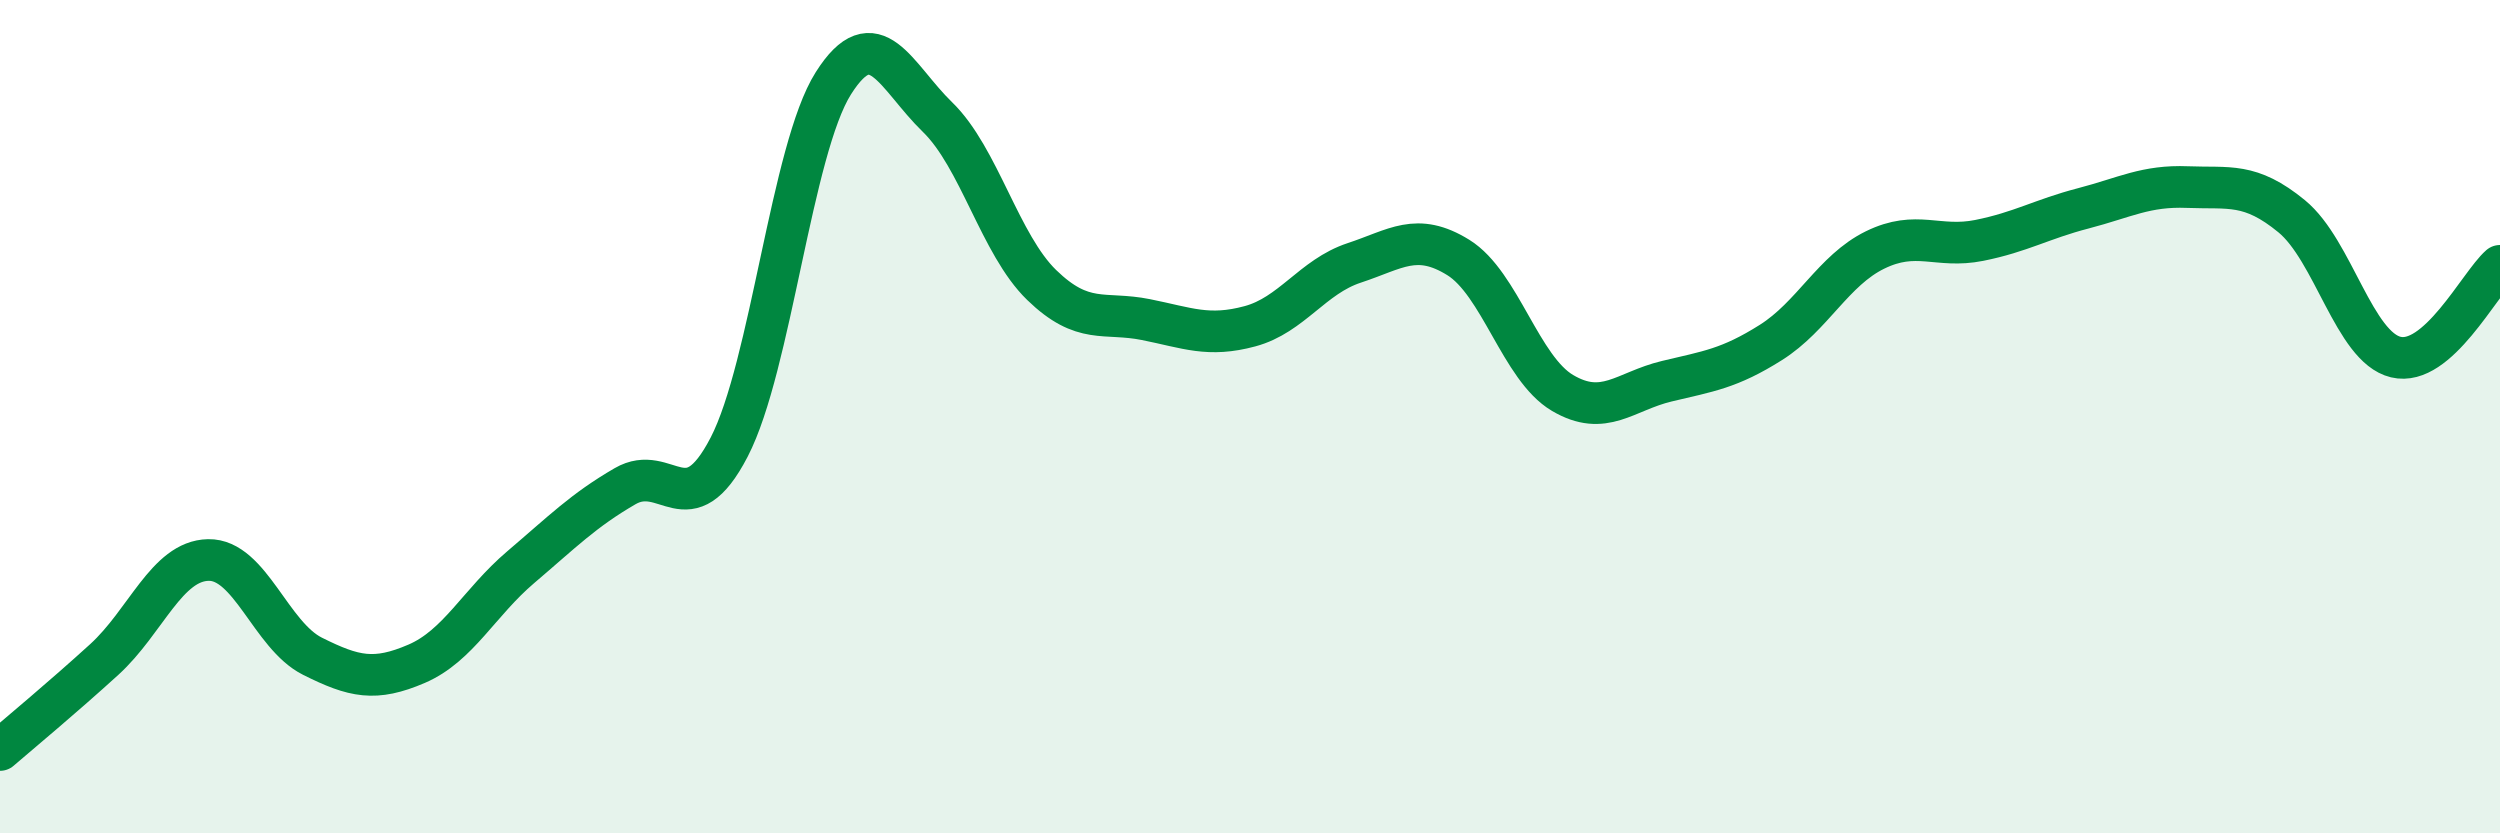
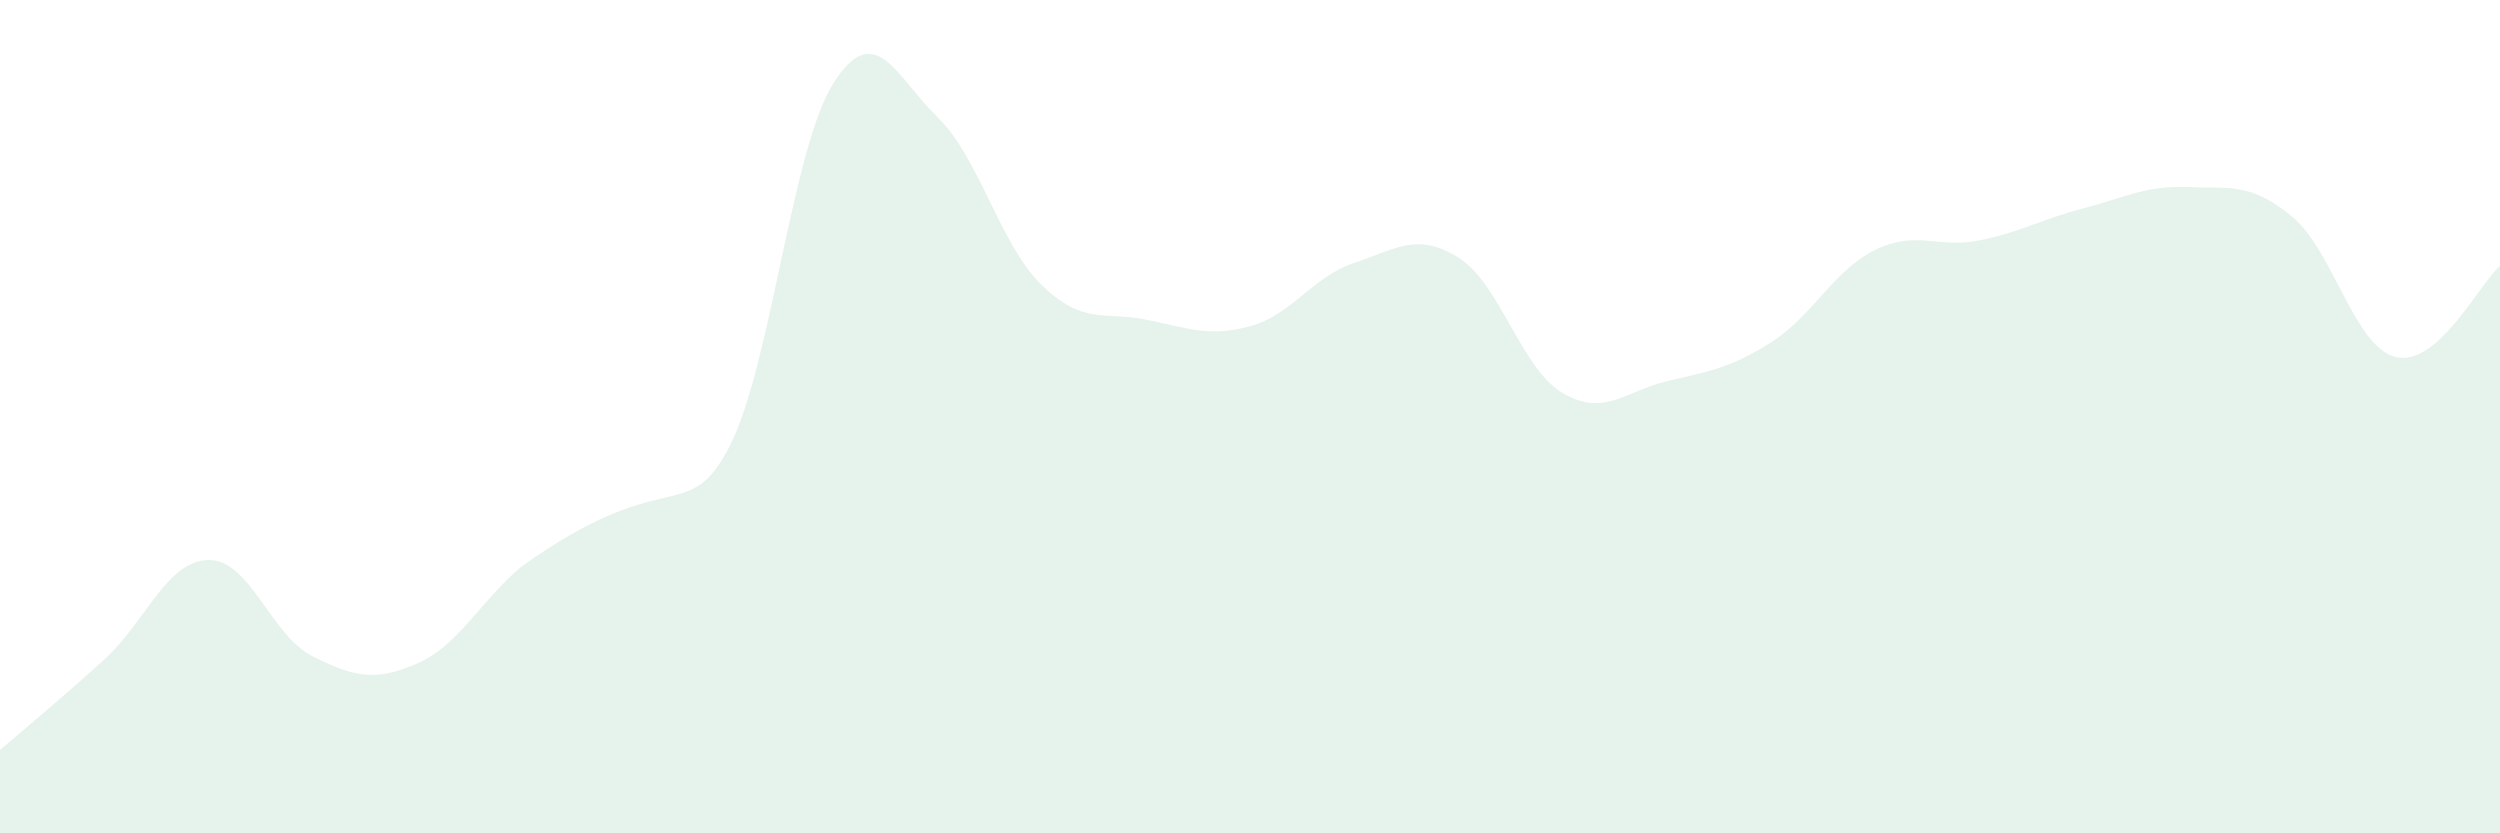
<svg xmlns="http://www.w3.org/2000/svg" width="60" height="20" viewBox="0 0 60 20">
-   <path d="M 0,18 C 0.5,17.57 1.5,16.74 2.5,15.83 C 3.5,14.92 4,13.46 5,13.44 C 6,13.42 6.5,15.25 7.5,15.75 C 8.5,16.25 9,16.36 10,15.93 C 11,15.5 11.5,14.46 12.5,13.61 C 13.5,12.76 14,12.25 15,11.67 C 16,11.09 16.5,12.66 17.5,10.73 C 18.5,8.8 19,3.58 20,2 C 21,0.42 21.5,1.84 22.5,2.81 C 23.5,3.78 24,5.87 25,6.84 C 26,7.81 26.5,7.47 27.5,7.67 C 28.5,7.87 29,8.1 30,7.83 C 31,7.56 31.5,6.64 32.5,6.31 C 33.5,5.98 34,5.56 35,6.18 C 36,6.8 36.5,8.84 37.5,9.43 C 38.5,10.02 39,9.39 40,9.15 C 41,8.91 41.5,8.85 42.5,8.22 C 43.5,7.59 44,6.49 45,6 C 46,5.51 46.5,5.97 47.5,5.77 C 48.5,5.57 49,5.26 50,5 C 51,4.74 51.5,4.45 52.5,4.49 C 53.5,4.53 54,4.37 55,5.19 C 56,6.01 56.5,8.33 57.5,8.57 C 58.5,8.81 59.5,6.82 60,6.38L60 20L0 20Z" fill="#008740" opacity="0.1" stroke-linecap="round" stroke-linejoin="round" />
-   <path d="M 0,18 C 0.5,17.57 1.5,16.74 2.5,15.83 C 3.5,14.92 4,13.46 5,13.44 C 6,13.42 6.5,15.25 7.5,15.75 C 8.5,16.25 9,16.36 10,15.93 C 11,15.5 11.5,14.46 12.5,13.61 C 13.5,12.76 14,12.25 15,11.67 C 16,11.09 16.5,12.66 17.5,10.73 C 18.5,8.8 19,3.58 20,2 C 21,0.42 21.5,1.84 22.5,2.81 C 23.5,3.78 24,5.87 25,6.84 C 26,7.81 26.5,7.47 27.5,7.67 C 28.5,7.87 29,8.1 30,7.83 C 31,7.56 31.5,6.64 32.5,6.31 C 33.5,5.98 34,5.56 35,6.18 C 36,6.8 36.5,8.84 37.5,9.43 C 38.5,10.02 39,9.39 40,9.15 C 41,8.91 41.5,8.85 42.5,8.22 C 43.5,7.59 44,6.49 45,6 C 46,5.51 46.5,5.97 47.5,5.77 C 48.5,5.57 49,5.26 50,5 C 51,4.74 51.5,4.45 52.5,4.49 C 53.5,4.53 54,4.37 55,5.19 C 56,6.01 56.5,8.33 57.5,8.57 C 58.5,8.81 59.5,6.82 60,6.38" stroke="#008740" stroke-width="1" fill="none" stroke-linecap="round" stroke-linejoin="round" />
+   <path d="M 0,18 C 0.5,17.57 1.5,16.74 2.5,15.83 C 3.5,14.92 4,13.46 5,13.44 C 6,13.42 6.5,15.25 7.5,15.75 C 8.5,16.25 9,16.36 10,15.93 C 11,15.5 11.5,14.46 12.5,13.61 C 16,11.09 16.5,12.66 17.5,10.73 C 18.5,8.8 19,3.58 20,2 C 21,0.42 21.5,1.84 22.5,2.81 C 23.5,3.78 24,5.87 25,6.84 C 26,7.81 26.5,7.47 27.5,7.67 C 28.5,7.87 29,8.1 30,7.83 C 31,7.56 31.5,6.64 32.5,6.31 C 33.5,5.98 34,5.56 35,6.18 C 36,6.8 36.5,8.84 37.5,9.43 C 38.5,10.02 39,9.39 40,9.15 C 41,8.91 41.5,8.85 42.5,8.22 C 43.5,7.59 44,6.49 45,6 C 46,5.51 46.5,5.97 47.5,5.77 C 48.5,5.57 49,5.26 50,5 C 51,4.74 51.5,4.45 52.5,4.49 C 53.5,4.53 54,4.37 55,5.19 C 56,6.01 56.5,8.33 57.5,8.57 C 58.5,8.81 59.5,6.82 60,6.38L60 20L0 20Z" fill="#008740" opacity="0.1" stroke-linecap="round" stroke-linejoin="round" />
</svg>